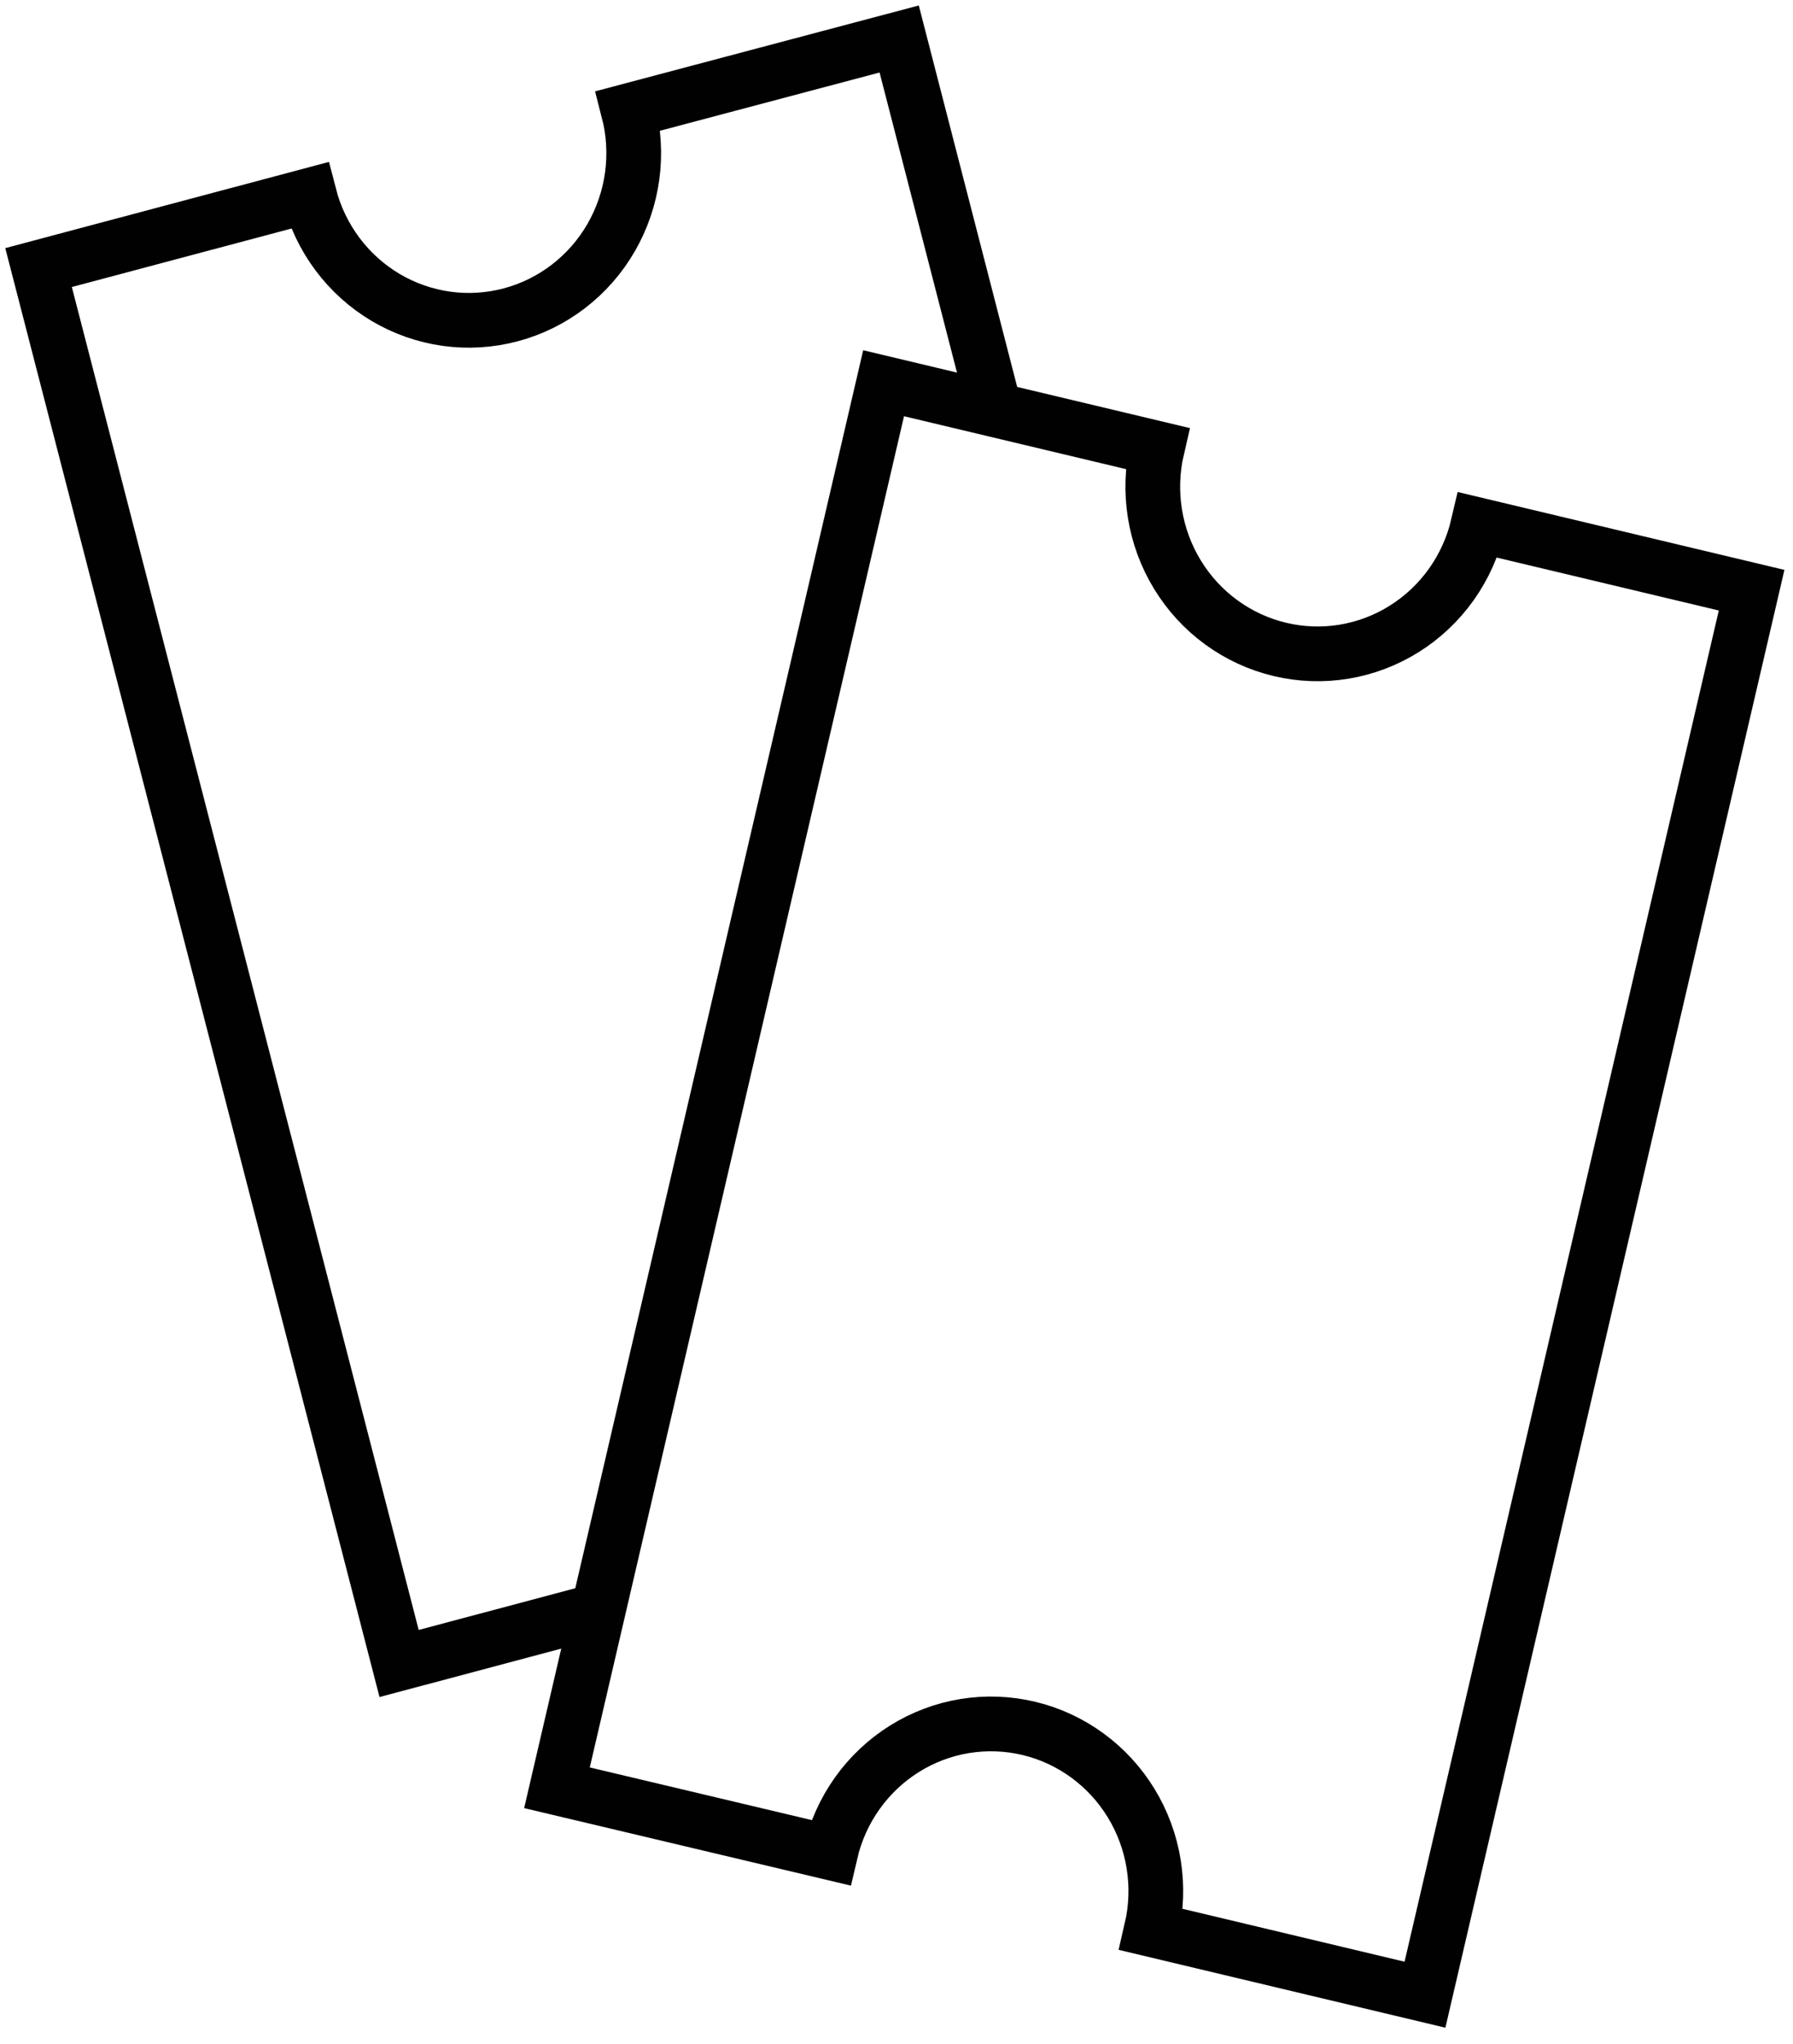
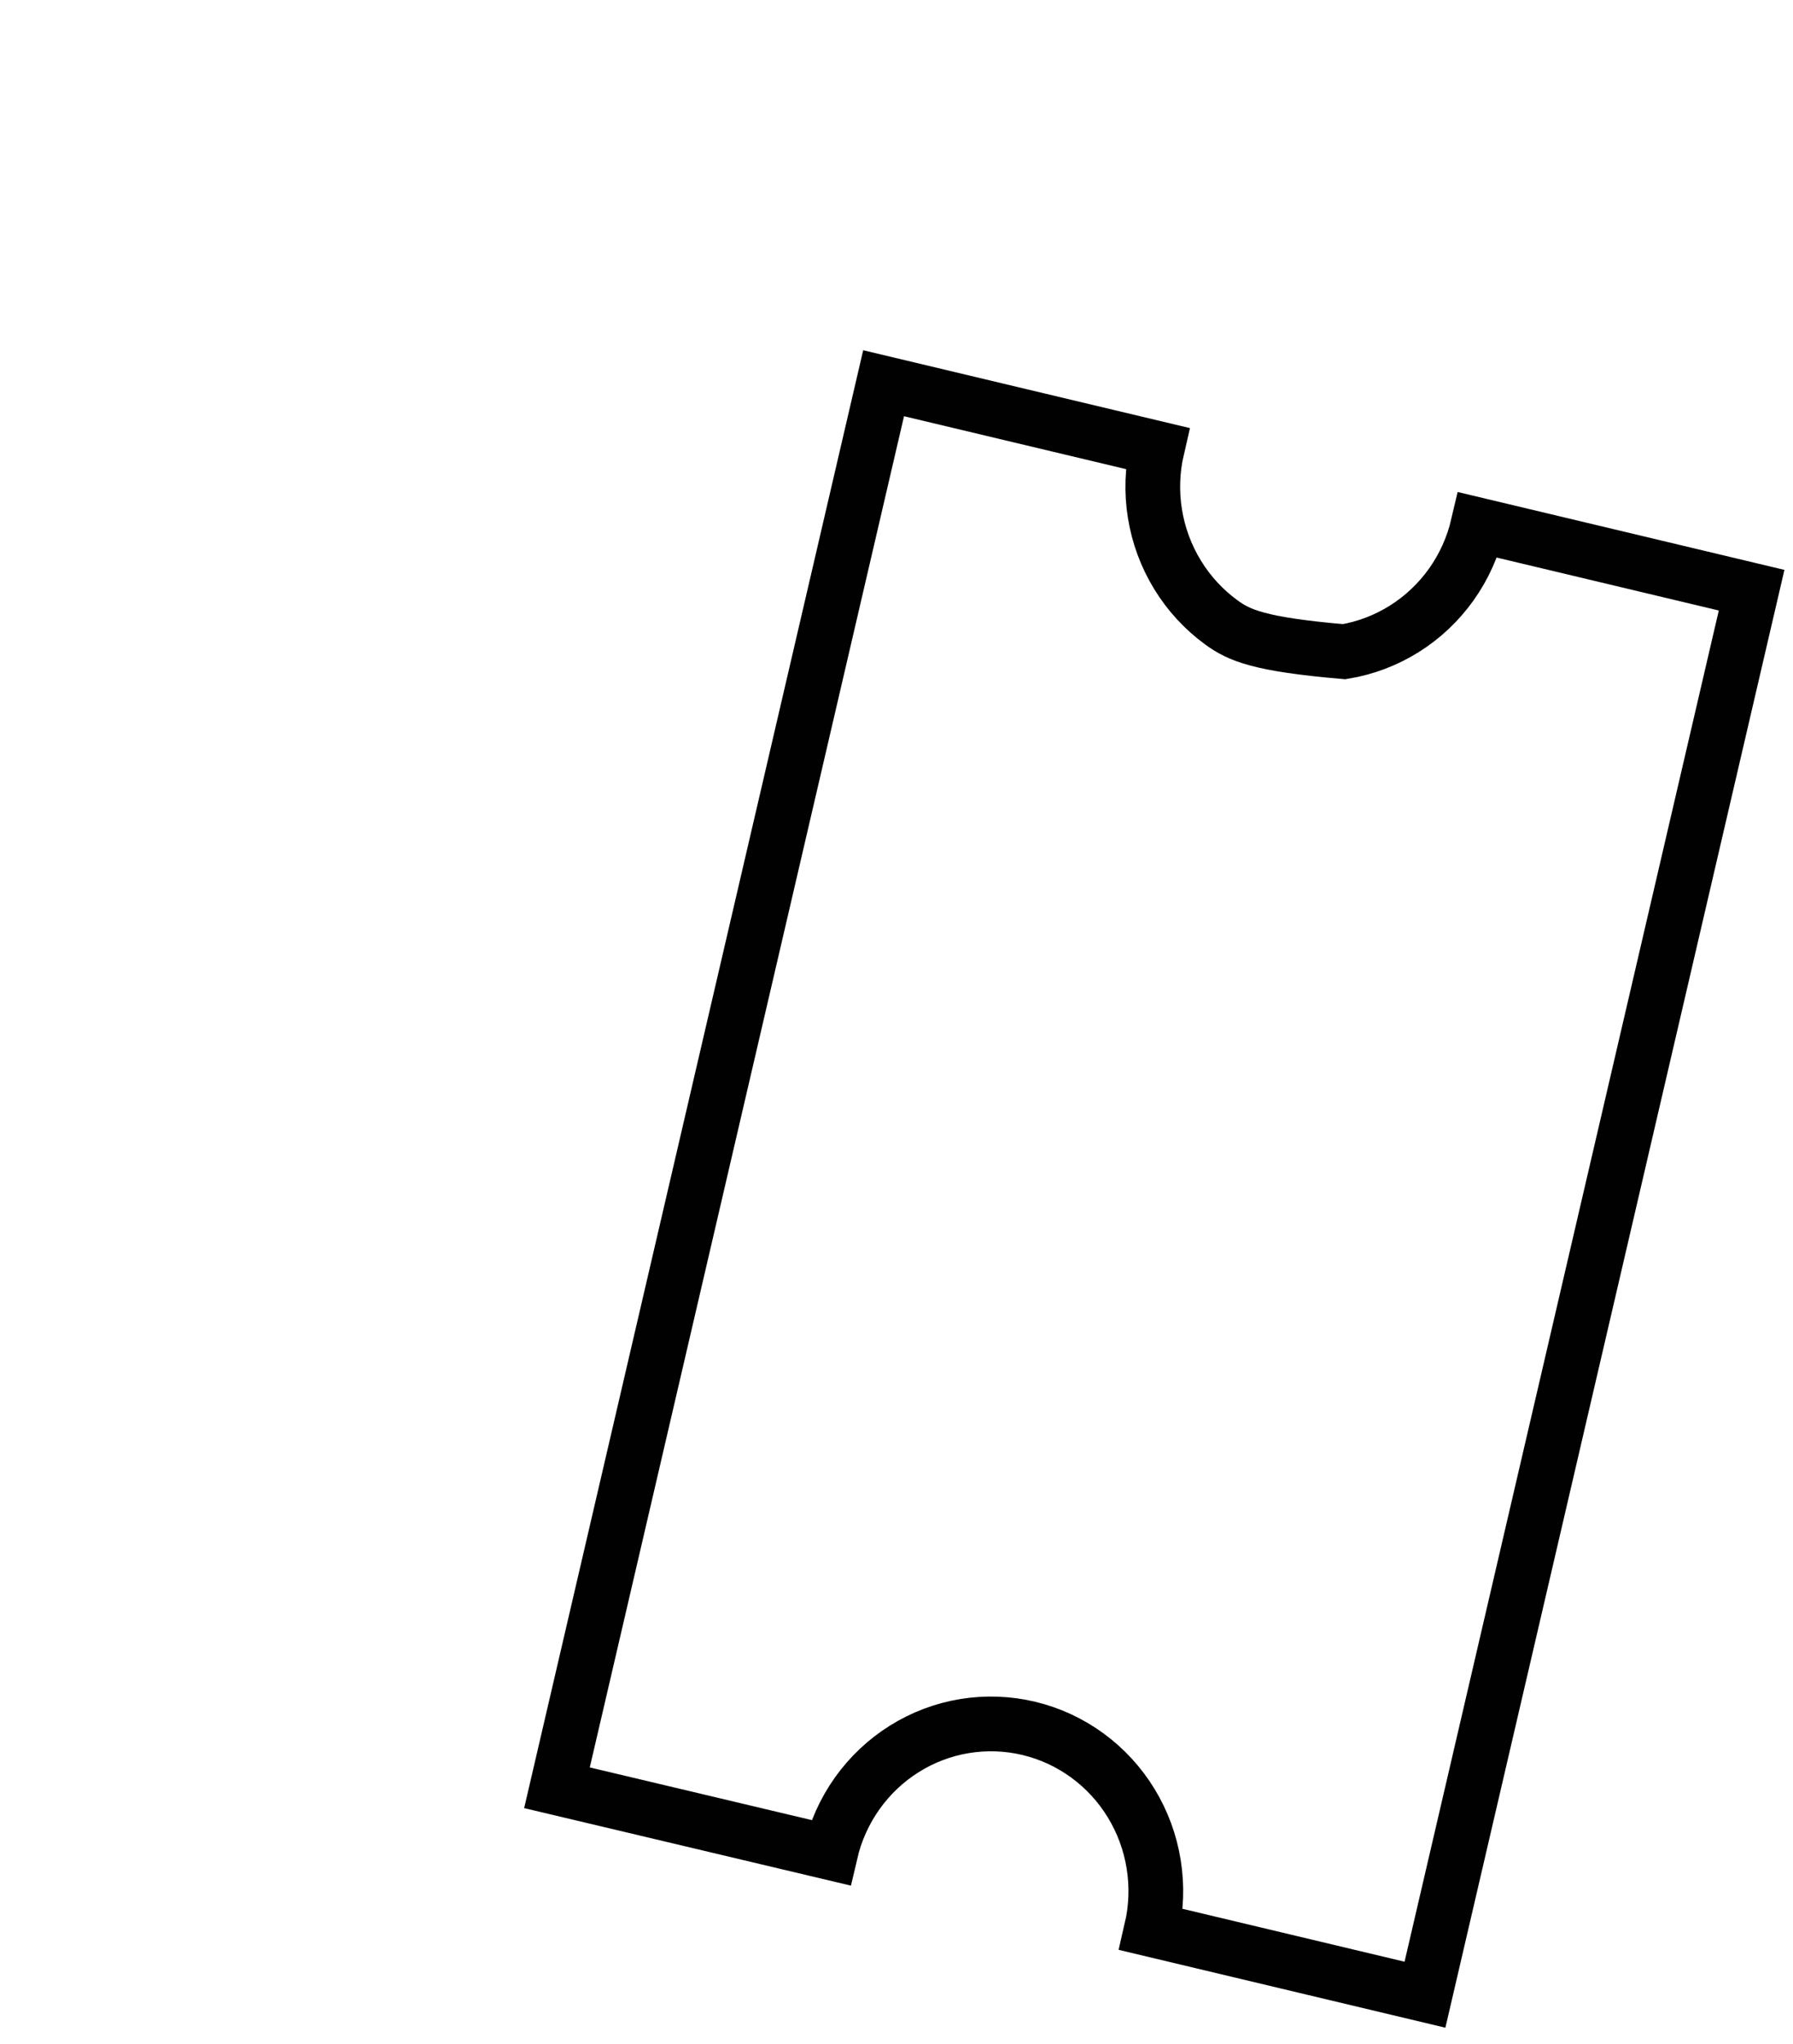
<svg xmlns="http://www.w3.org/2000/svg" width="93" height="106" viewBox="0 0 93 106" fill="none">
-   <path d="M51.464 20.721L46.639 2.022L32.592 5.747C32.876 6.848 32.943 7.996 32.79 9.123C32.637 10.251 32.266 11.337 31.699 12.319C31.132 13.302 30.379 14.161 29.484 14.849C28.59 15.536 27.57 16.038 26.483 16.326C25.397 16.614 24.265 16.683 23.153 16.528C22.041 16.372 20.969 15.996 20 15.421C19.031 14.846 18.183 14.084 17.505 13.176C16.827 12.269 16.331 11.236 16.047 10.134L2 13.874L20.701 86.254L31.769 83.305" stroke="#010101" stroke-width="2.838" stroke-miterlimit="10" />
-   <path d="M76.664 27.221C76.406 28.329 75.937 29.375 75.281 30.299C74.625 31.222 73.796 32.006 72.842 32.605C71.887 33.204 70.825 33.607 69.717 33.79C68.609 33.973 67.477 33.933 66.384 33.672C65.291 33.412 64.259 32.935 63.348 32.271C62.437 31.606 61.663 30.766 61.073 29.798C60.482 28.83 60.084 27.754 59.904 26.631C59.723 25.508 59.763 24.359 60.02 23.251L45.831 19.871L28.889 92.697L43.078 96.062C43.336 94.954 43.807 93.909 44.463 92.986C45.12 92.062 45.95 91.279 46.905 90.681C47.86 90.082 48.922 89.68 50.031 89.498C51.139 89.316 52.272 89.357 53.365 89.618C54.458 89.88 55.489 90.357 56.4 91.023C57.311 91.689 58.084 92.53 58.674 93.498C59.264 94.466 59.661 95.543 59.84 96.667C60.02 97.79 59.98 98.939 59.722 100.047L73.911 103.427L90.853 30.602L76.664 27.221Z" stroke="#010101" stroke-width="2.838" stroke-miterlimit="10" />
+   <path d="M76.664 27.221C76.406 28.329 75.937 29.375 75.281 30.299C74.625 31.222 73.796 32.006 72.842 32.605C71.887 33.204 70.825 33.607 69.717 33.79C65.291 33.412 64.259 32.935 63.348 32.271C62.437 31.606 61.663 30.766 61.073 29.798C60.482 28.83 60.084 27.754 59.904 26.631C59.723 25.508 59.763 24.359 60.02 23.251L45.831 19.871L28.889 92.697L43.078 96.062C43.336 94.954 43.807 93.909 44.463 92.986C45.12 92.062 45.95 91.279 46.905 90.681C47.86 90.082 48.922 89.68 50.031 89.498C51.139 89.316 52.272 89.357 53.365 89.618C54.458 89.88 55.489 90.357 56.4 91.023C57.311 91.689 58.084 92.53 58.674 93.498C59.264 94.466 59.661 95.543 59.84 96.667C60.02 97.79 59.98 98.939 59.722 100.047L73.911 103.427L90.853 30.602L76.664 27.221Z" stroke="#010101" stroke-width="2.838" stroke-miterlimit="10" />
</svg>